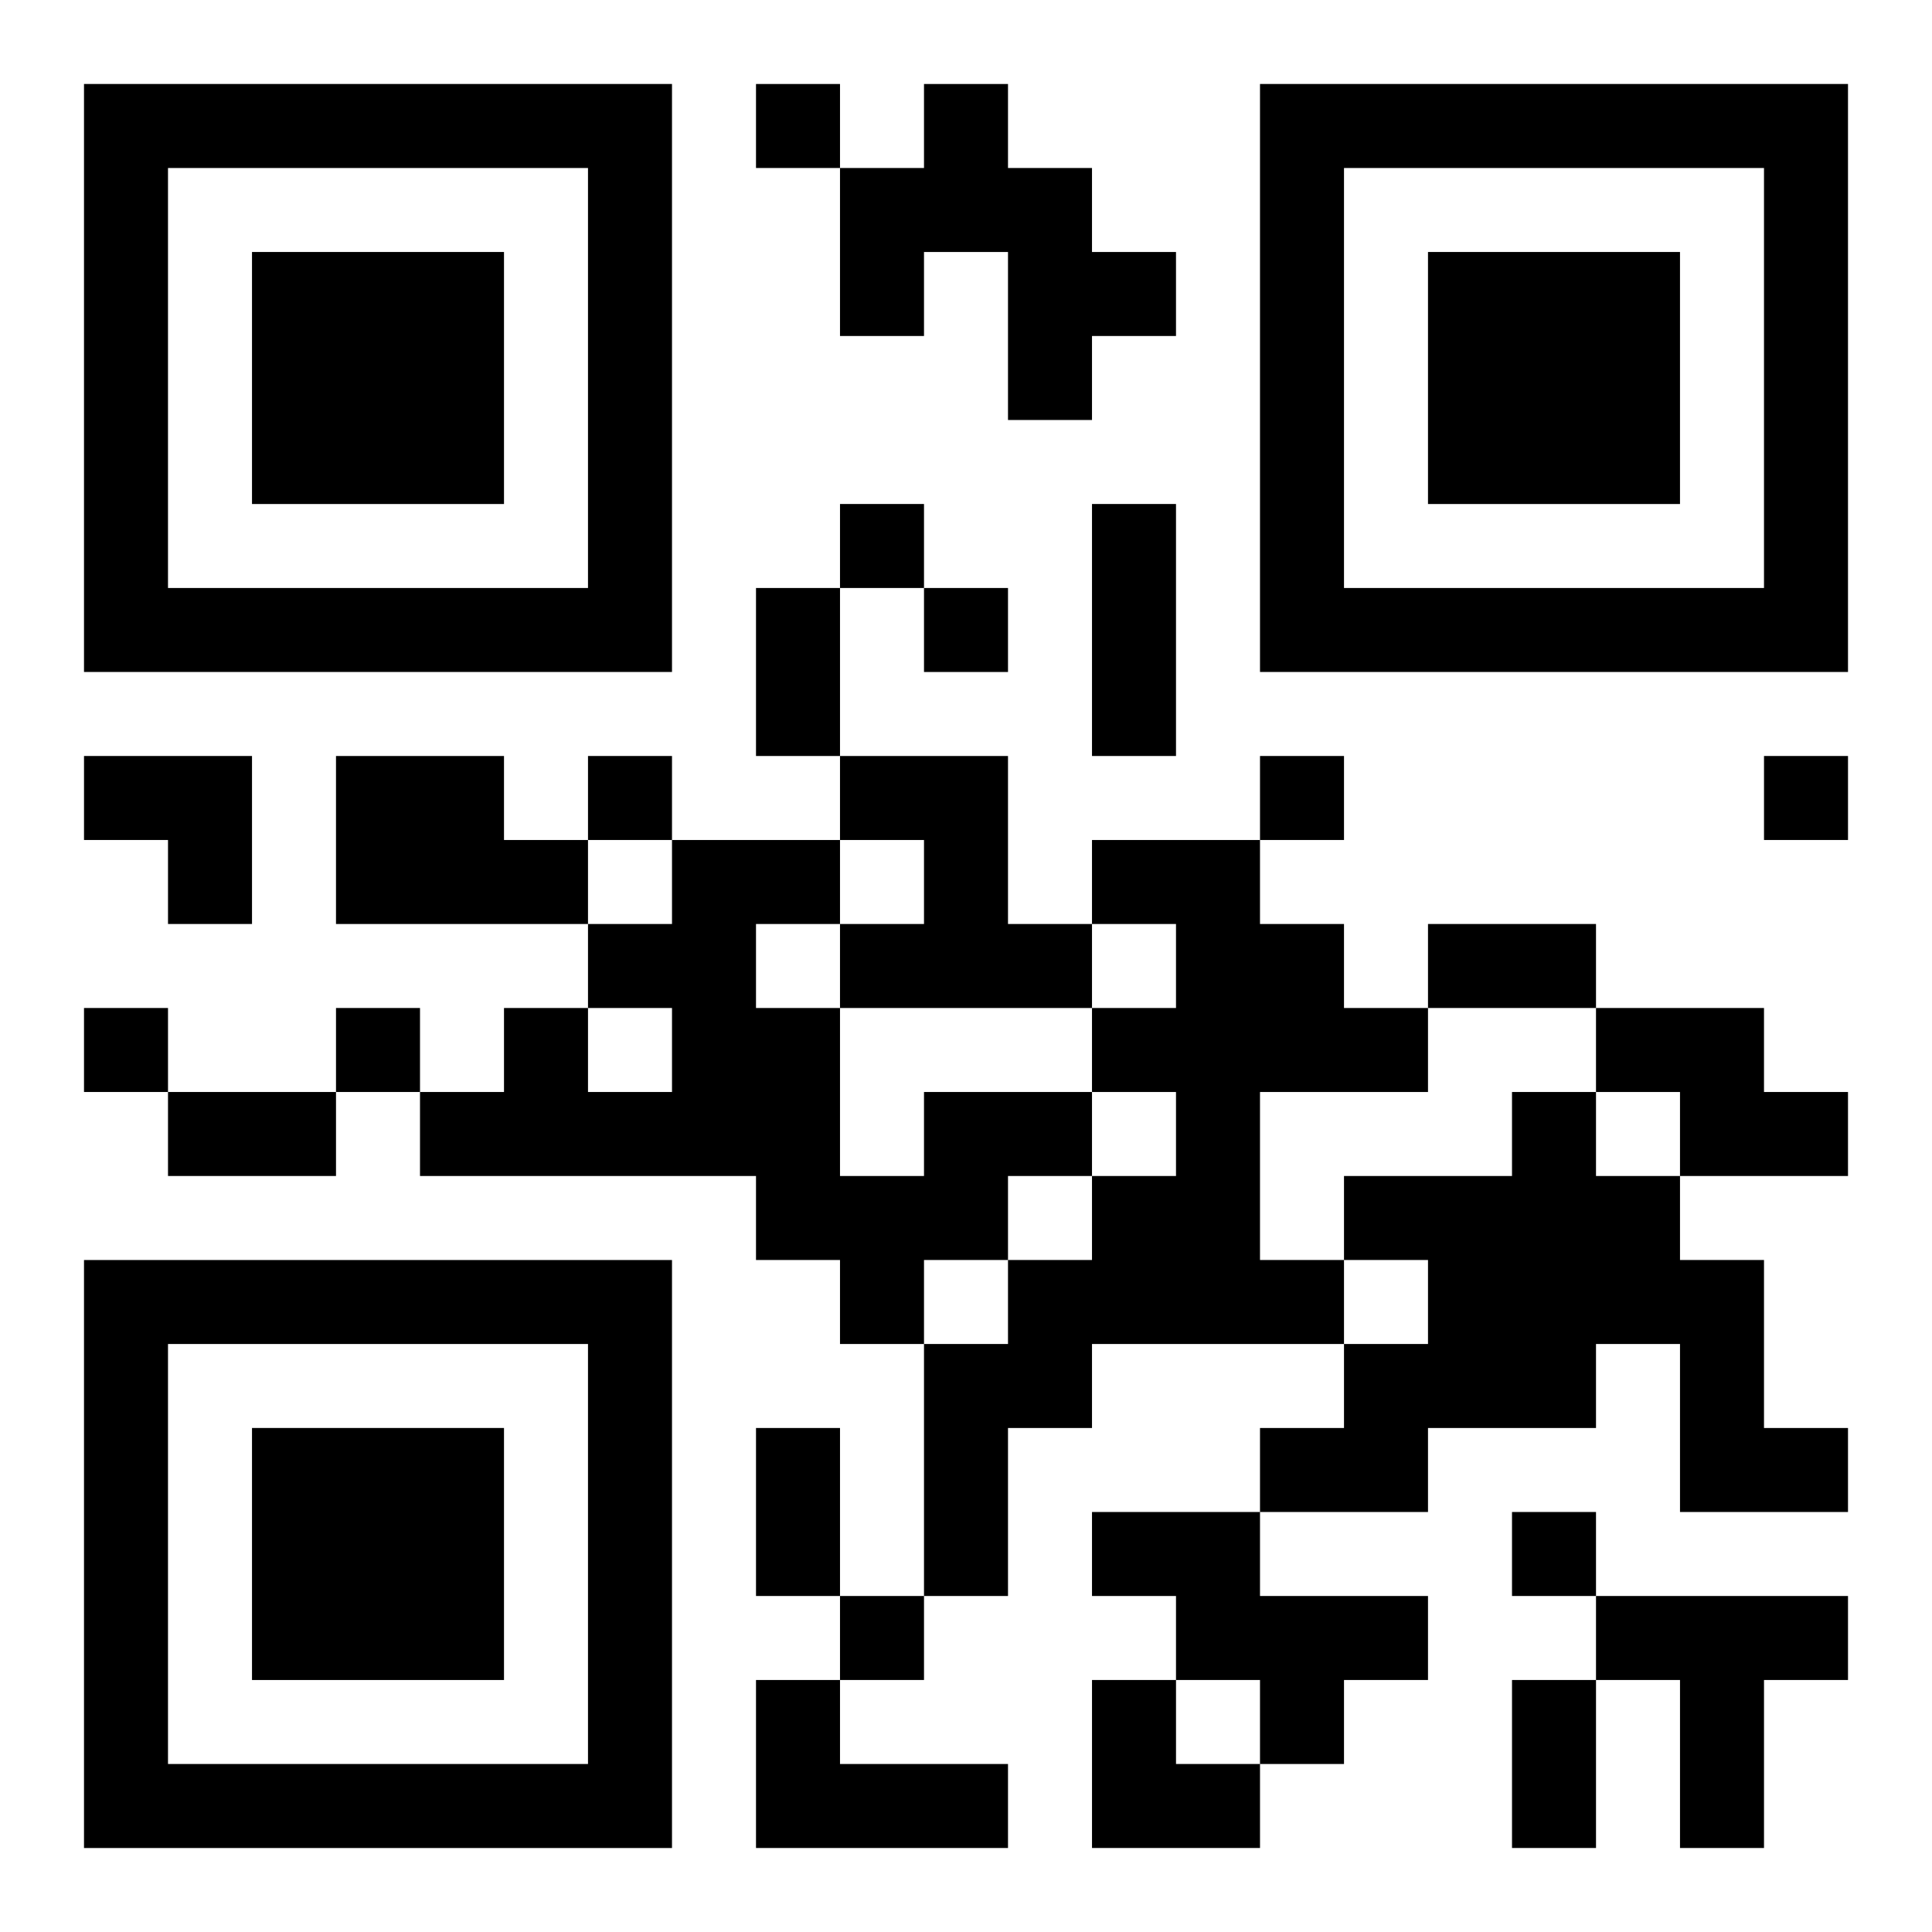
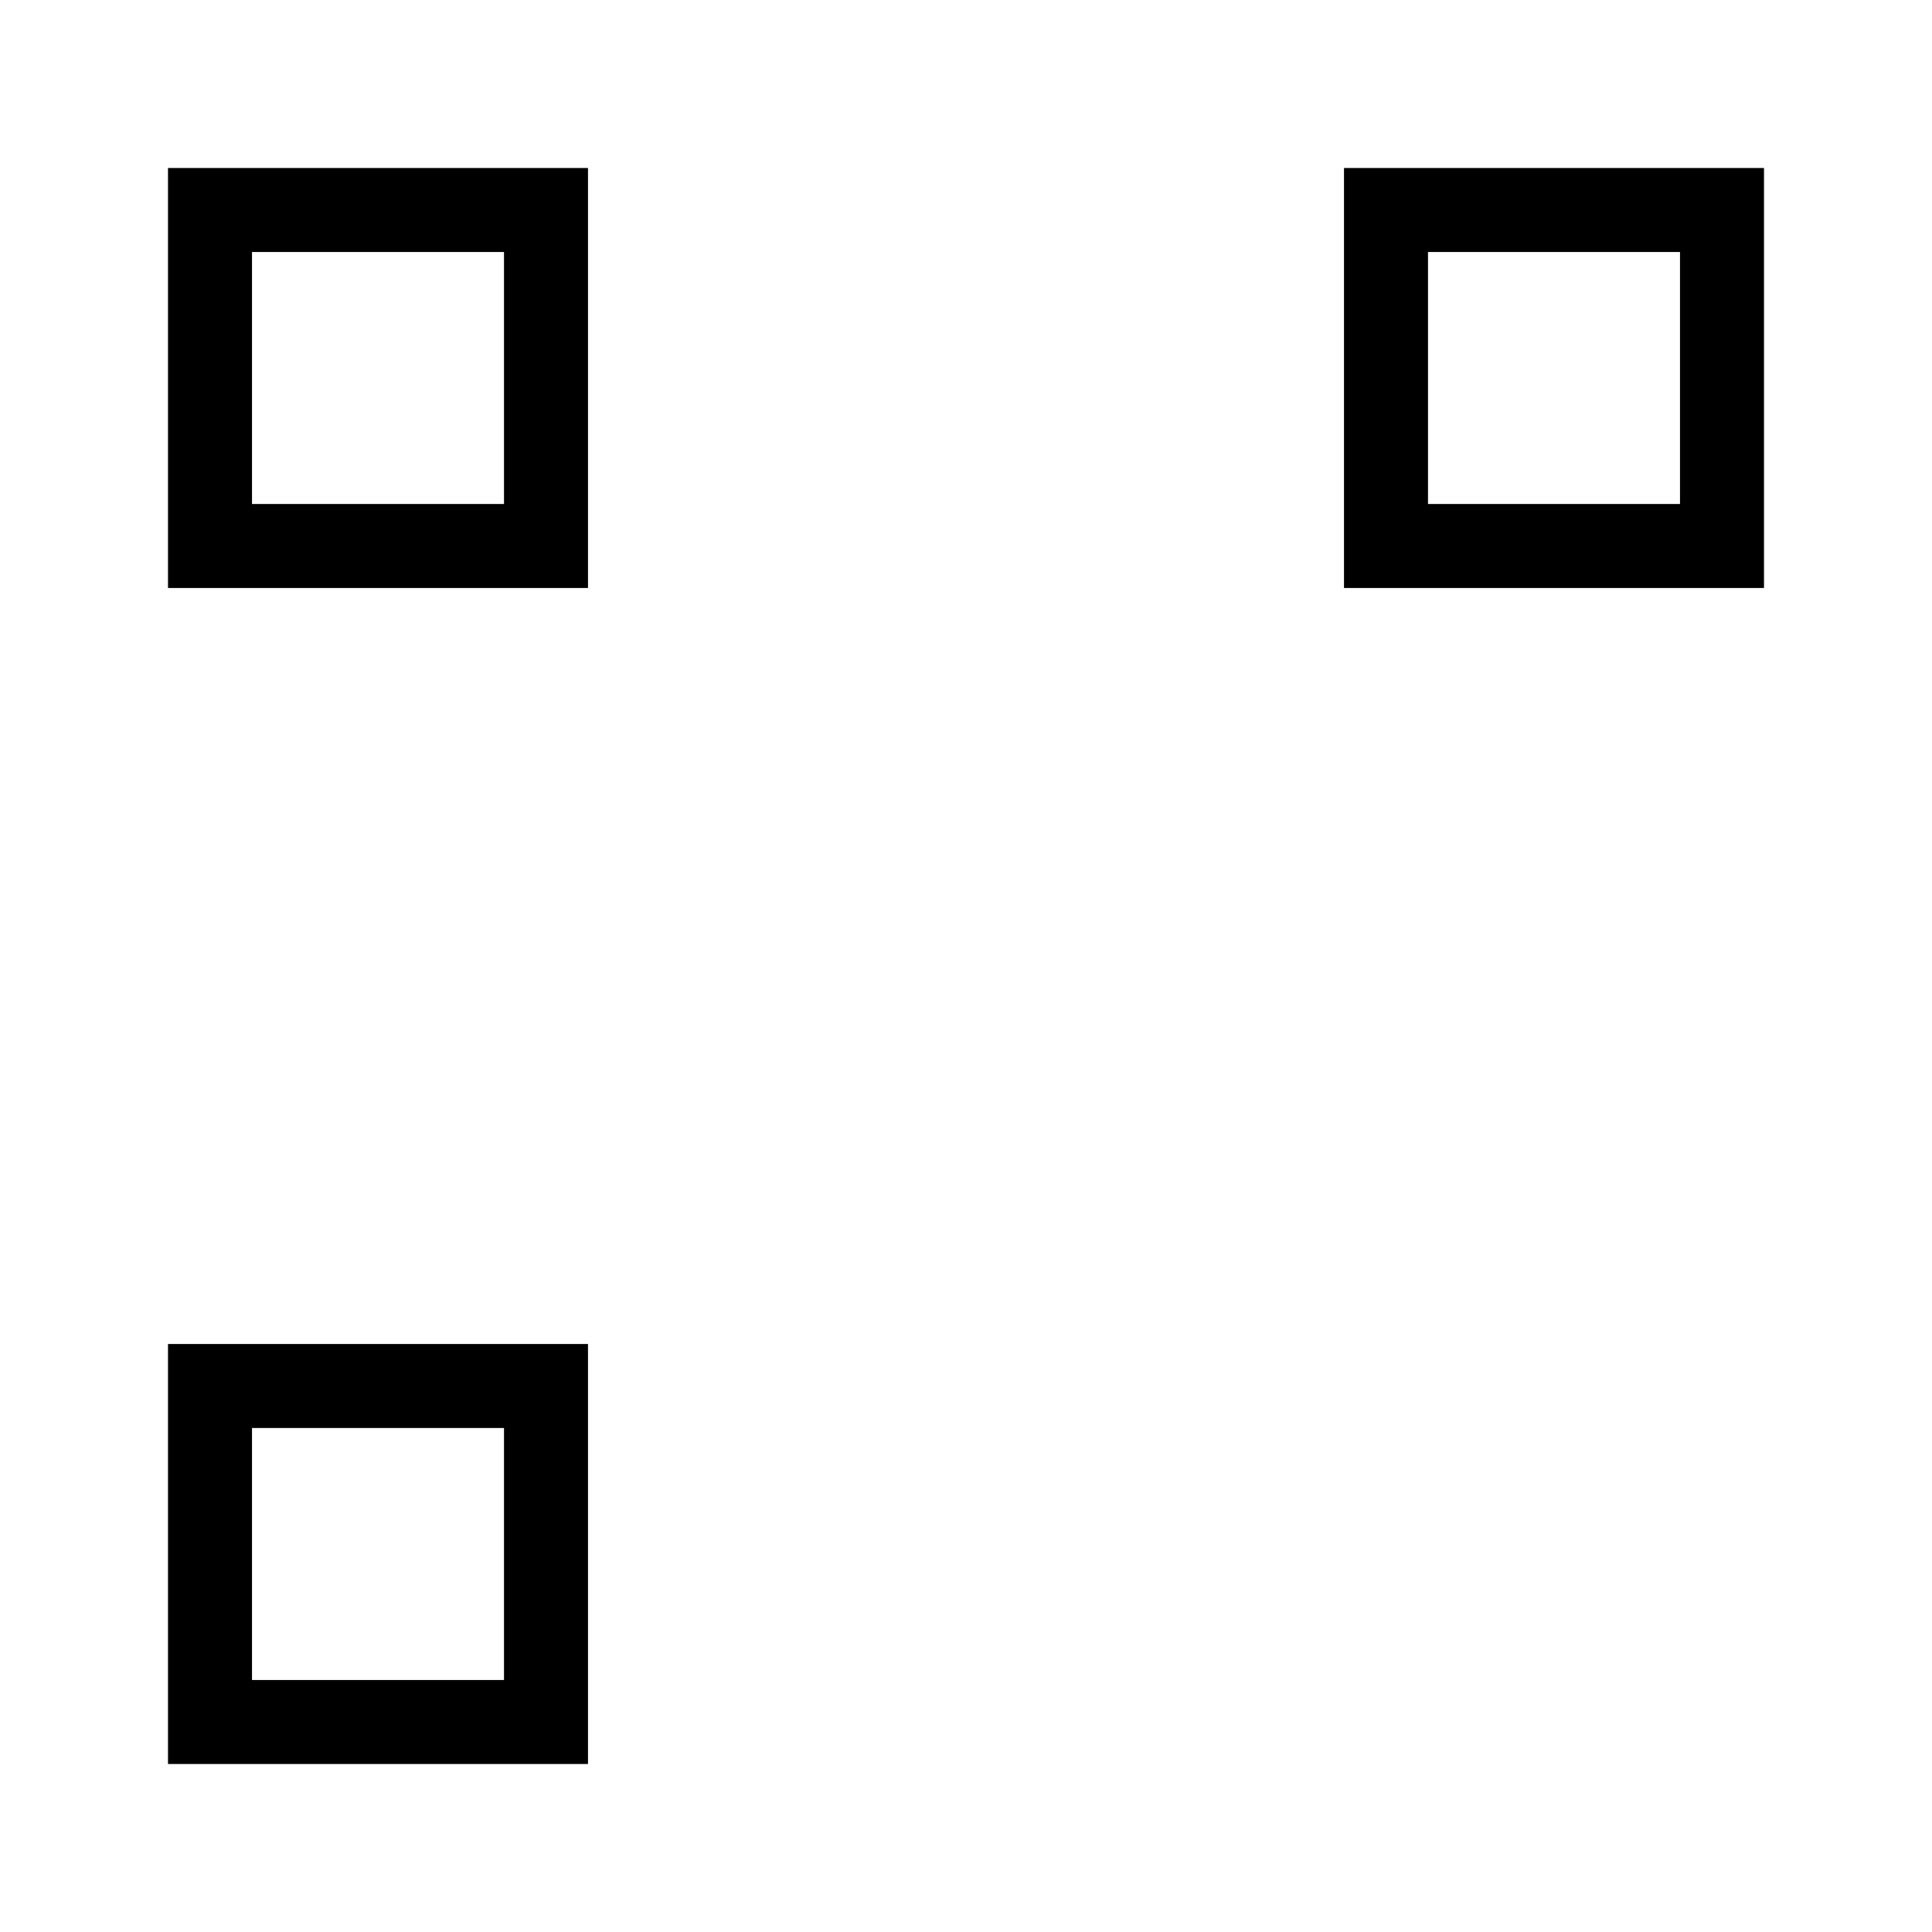
<svg xmlns="http://www.w3.org/2000/svg" xmlns:xlink="http://www.w3.org/1999/xlink" width="250" height="250" baseProfile="full" version="1.1" viewBox="-1 -1 23 23">
  <symbol id="a">
-     <path d="m0 7v7h7v-7h-7zm1 1h5v5h-5v-5zm1 1v3h3v-3h-3z" />
+     <path d="m0 7v7v-7h-7zm1 1h5v5h-5v-5zm1 1v3h3v-3h-3z" />
  </symbol>
  <use y="-7" xlink:href="#a" />
  <use y="7" xlink:href="#a" />
  <use x="14" y="-7" xlink:href="#a" />
-   <path d="m10 0h1v1h1v1h1v1h-1v1h-1v-2h-1v1h-1v-2h1v-1m-7 8h2v1h1v1h-3v-2m6 0h2v2h1v1h-3v-1h1v-1h-1v-1m3 1h2v1h1v1h1v1h-2v2h1v1h-3v1h-1v2h-1v-3h1v-1h1v-1h1v-1h-1v-1h1v-1h-1v-1m6 2h2v1h1v1h-2v-1h-1v-1m-8 1h2v1h-1v1h-1v1h-1v-1h-1v-1h-4v-1h1v-1h1v1h1v-1h-1v-1h1v-1h2v1h-1v1h1v2h1v-1m7 0h1v1h1v1h1v2h1v1h-2v-2h-1v1h-2v1h-2v-1h1v-1h1v-1h-1v-1h2v-1m-5 5h2v1h2v1h-1v1h-1v-1h-1v-1h-1v-1m6 1h3v1h-1v2h-1v-2h-1v-1m-10 1h1v1h2v1h-3v-2m0-19v1h1v-1h-1m1 5v1h1v-1h-1m1 1v1h1v-1h-1m-4 2v1h1v-1h-1m8 0v1h1v-1h-1m6 0v1h1v-1h-1m-20 3v1h1v-1h-1m3 0v1h1v-1h-1m14 6v1h1v-1h-1m-8 1v1h1v-1h-1m3-13h1v3h-1v-3m-4 1h1v2h-1v-2m8 4h2v1h-2v-1m-15 2h2v1h-2v-1m7 4h1v2h-1v-2m9 3h1v2h-1v-2m-17-11h2v2h-1v-1h-1zm12 11h1v1h1v1h-2z" />
</svg>